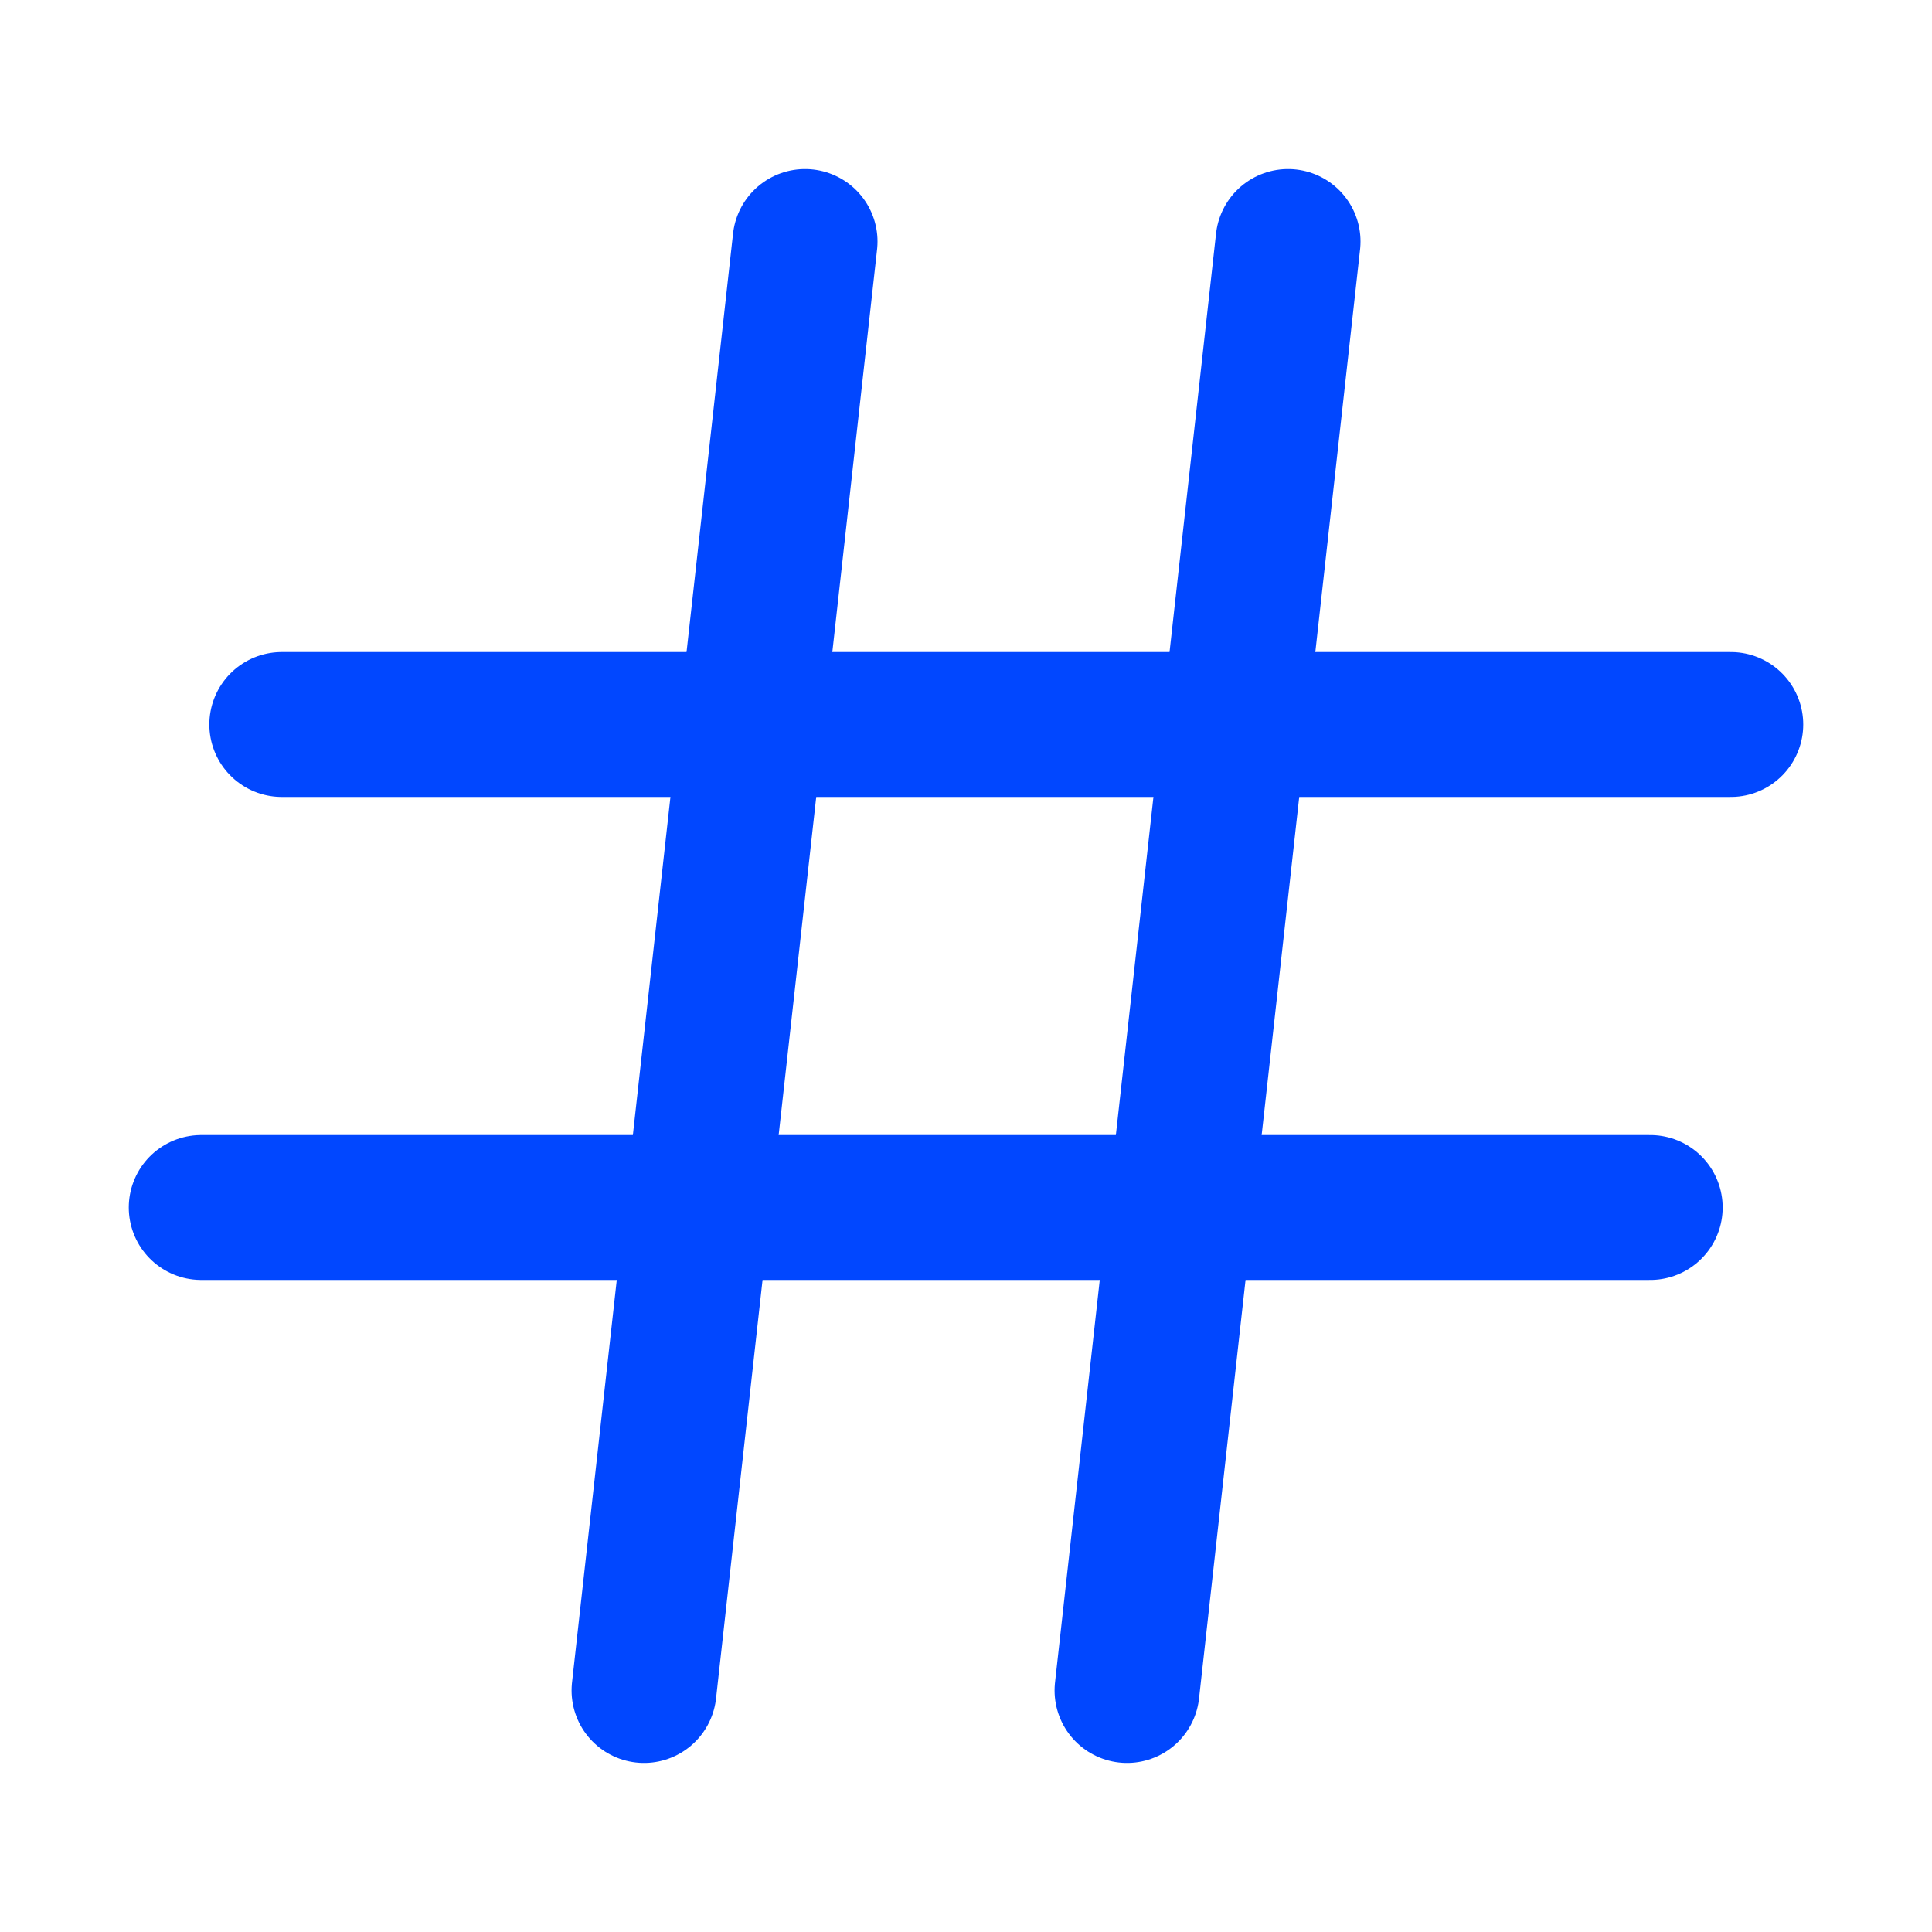
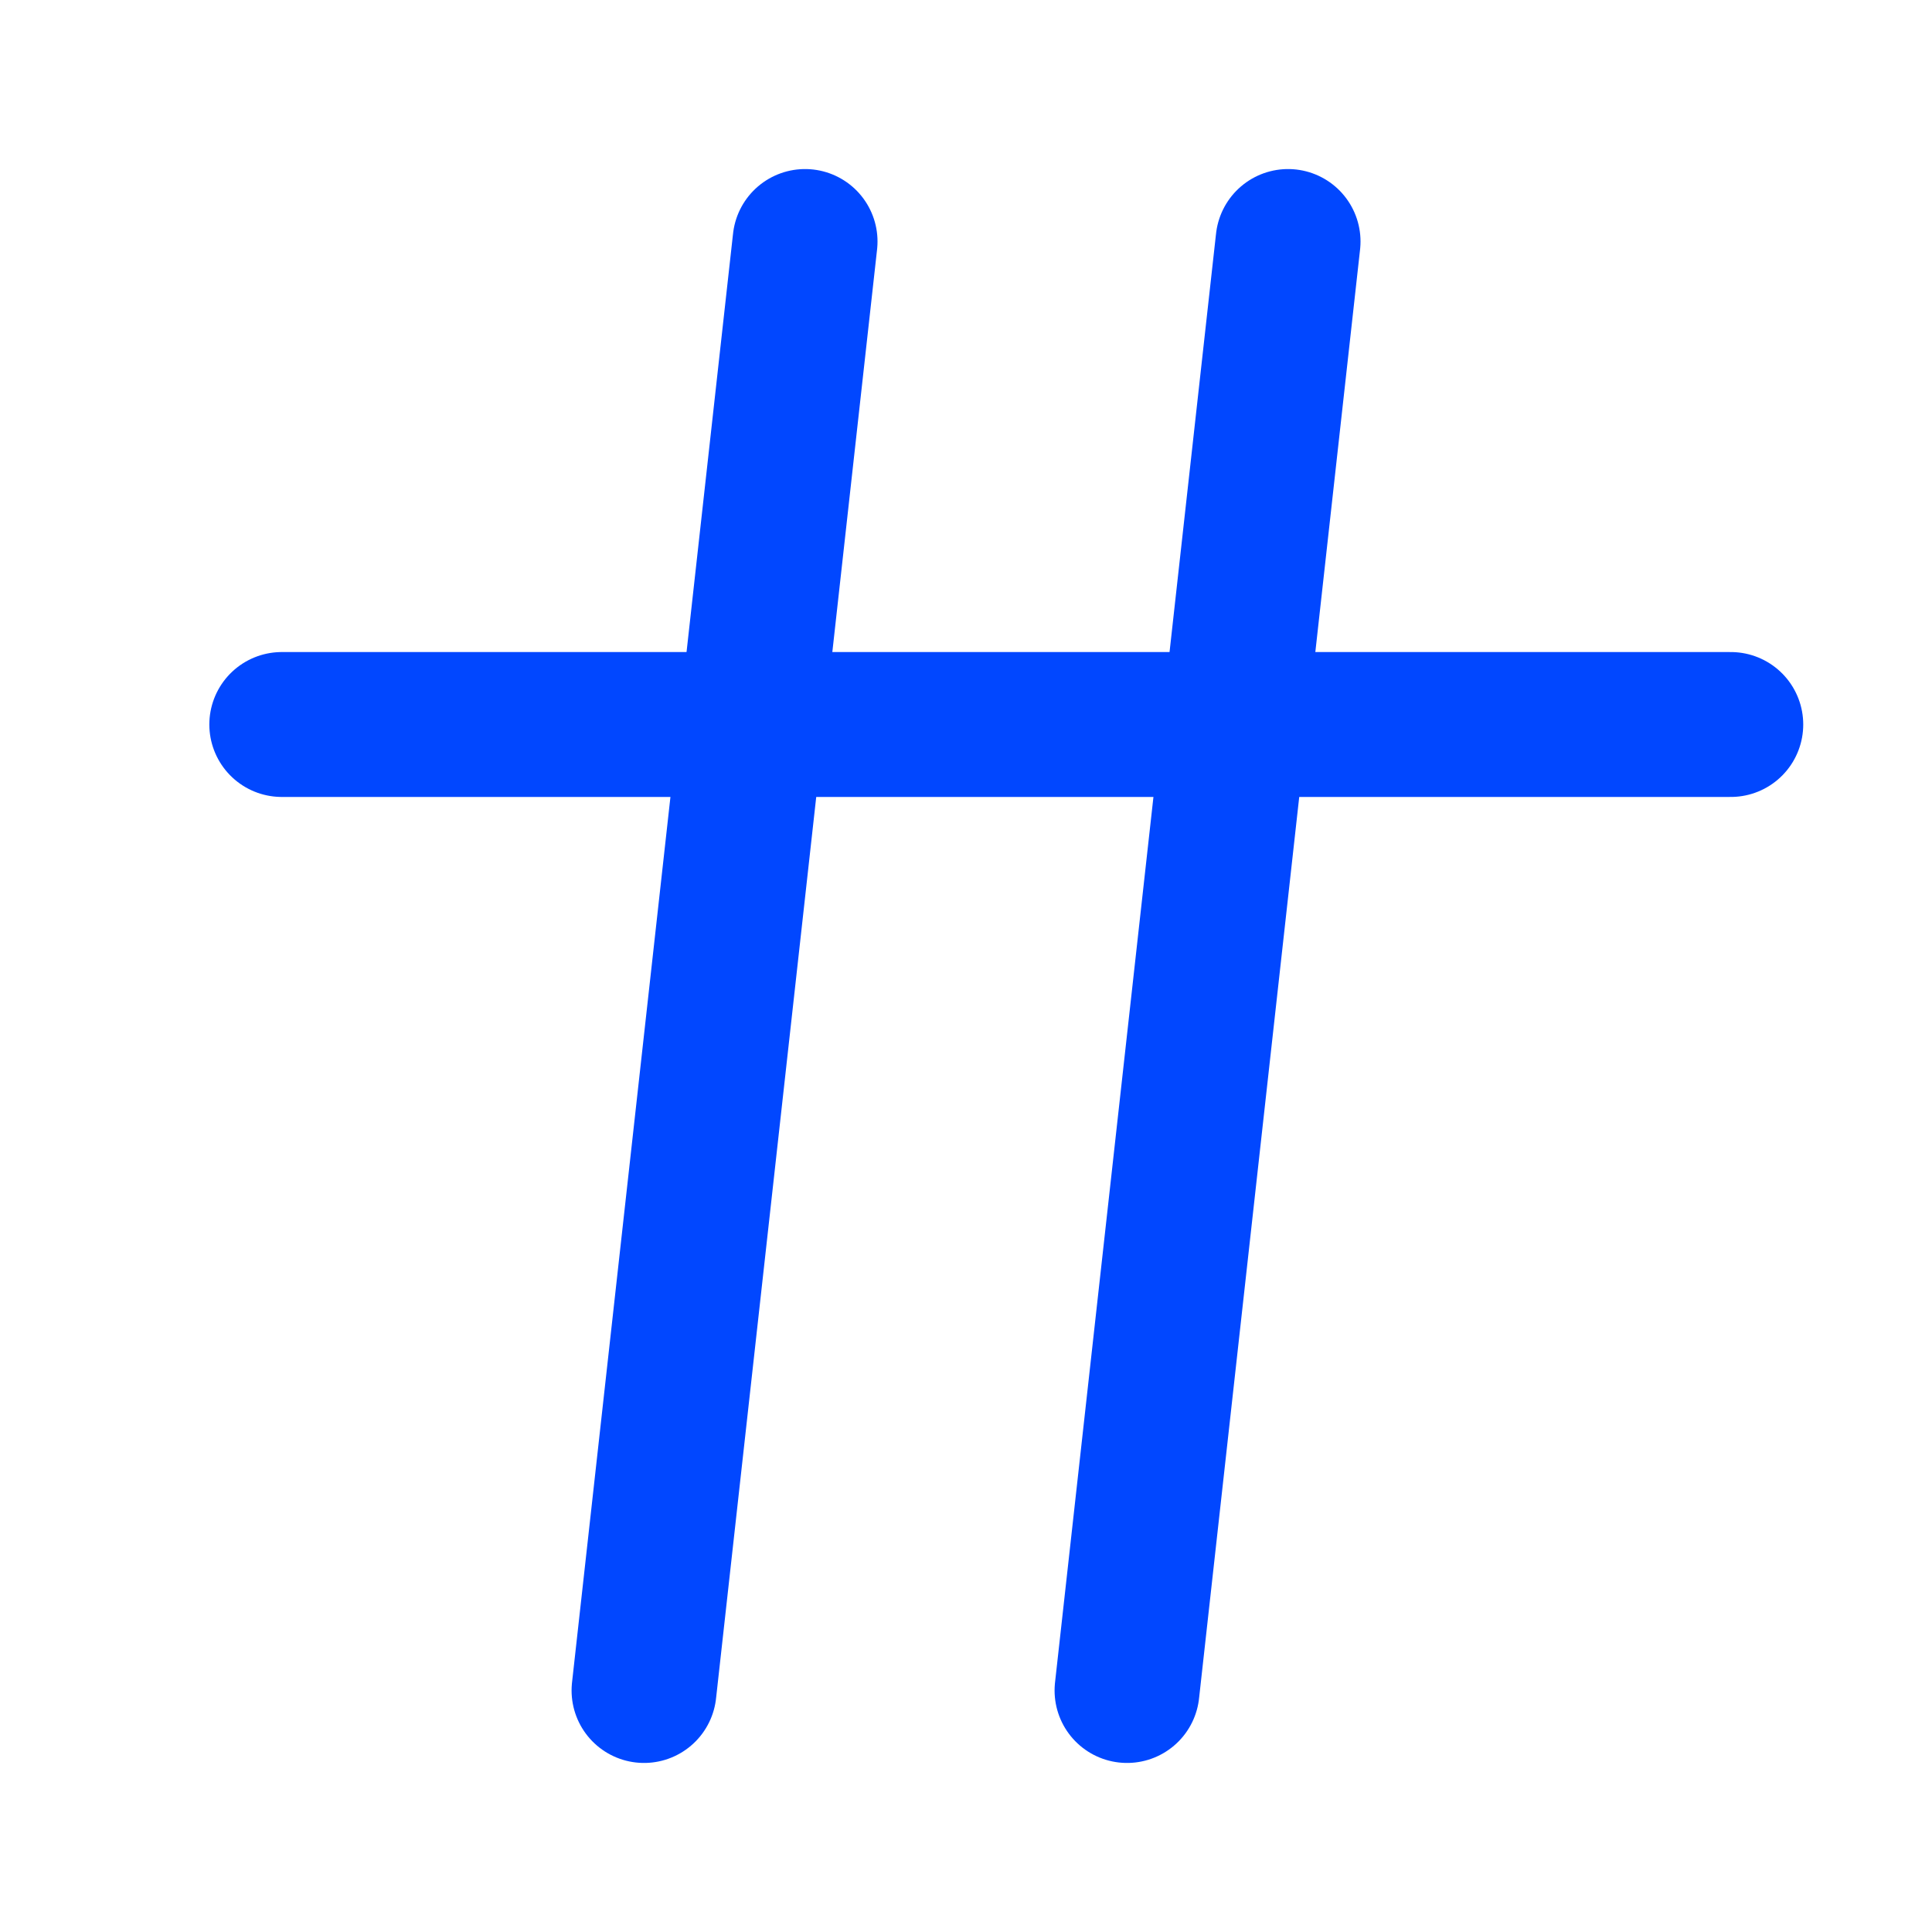
<svg xmlns="http://www.w3.org/2000/svg" width="20" height="20" viewBox="0 0 20 20" fill="none">
  <path d="M8.334 2.5L6.667 17.5" stroke="#0147FF" stroke-width="1.5" stroke-linecap="round" stroke-linejoin="round" />
  <path d="M13.334 2.5L11.667 17.5" stroke="#0147FF" stroke-width="1.5" stroke-linecap="round" stroke-linejoin="round" />
  <path d="M2.917 7.5H17.917" stroke="#0147FF" stroke-width="1.5" stroke-linecap="round" stroke-linejoin="round" />
-   <path d="M2.083 12.5H17.083" stroke="#0147FF" stroke-width="1.5" stroke-linecap="round" stroke-linejoin="round" />
</svg>